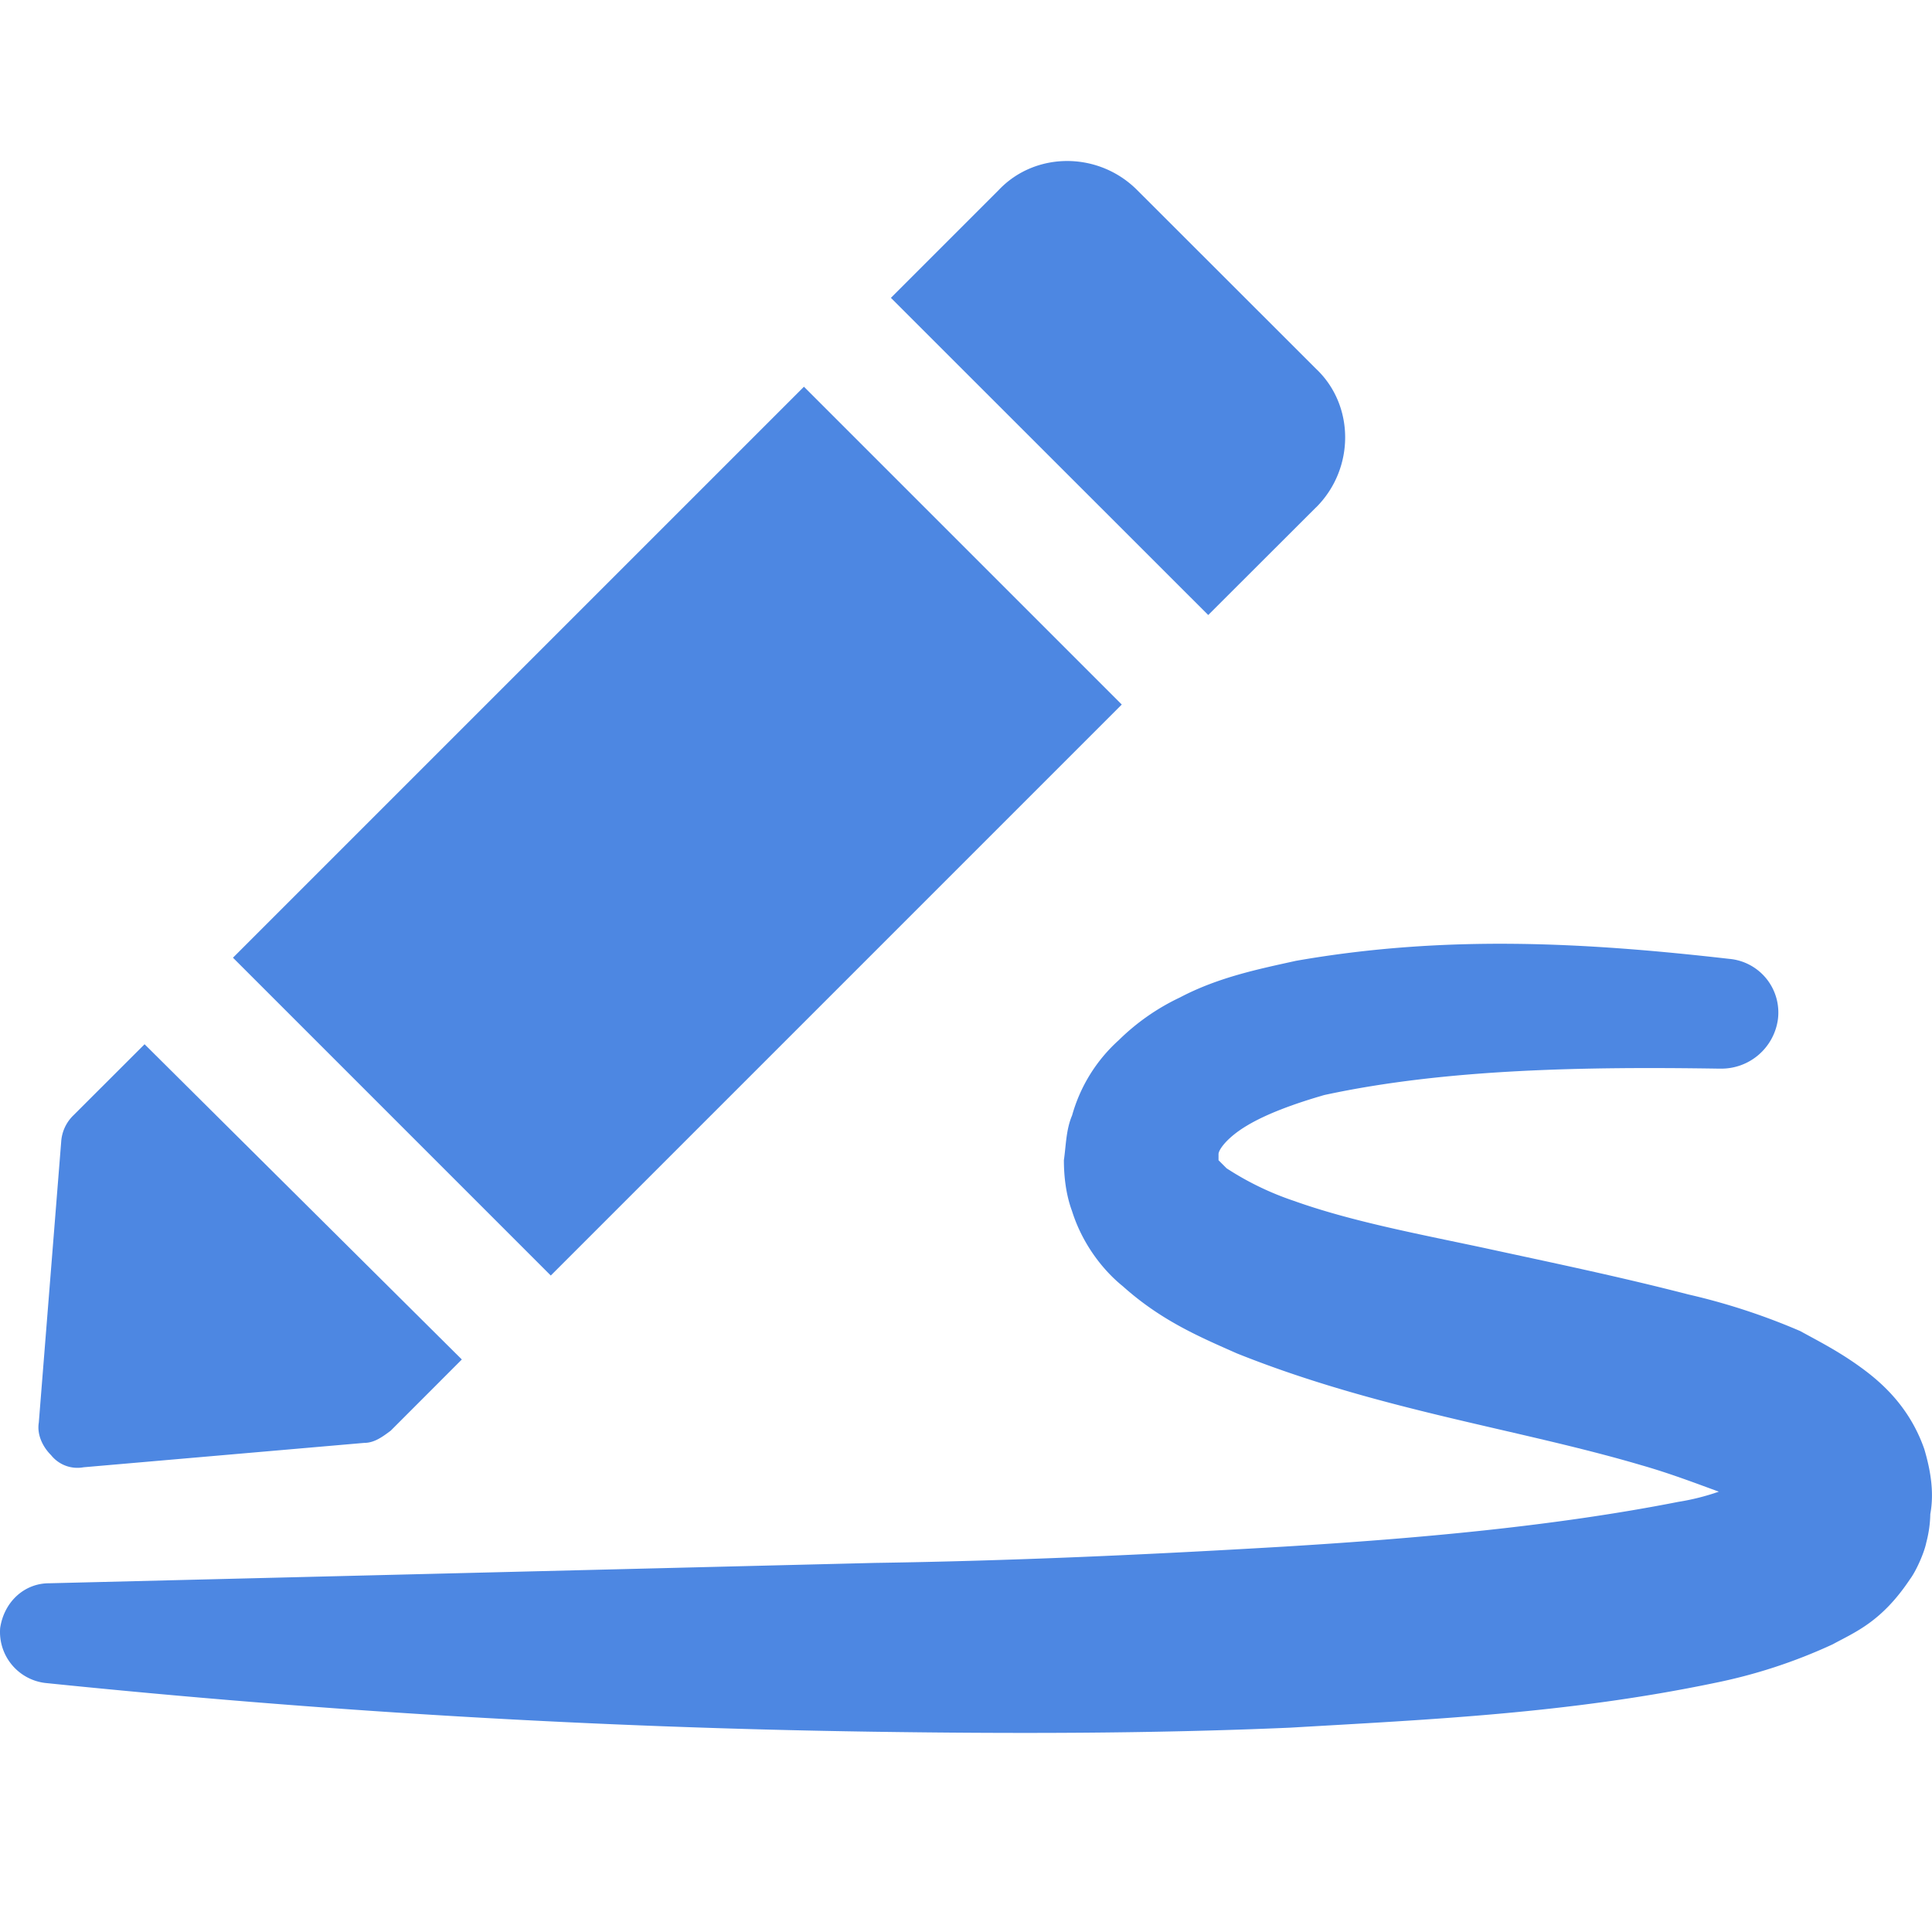
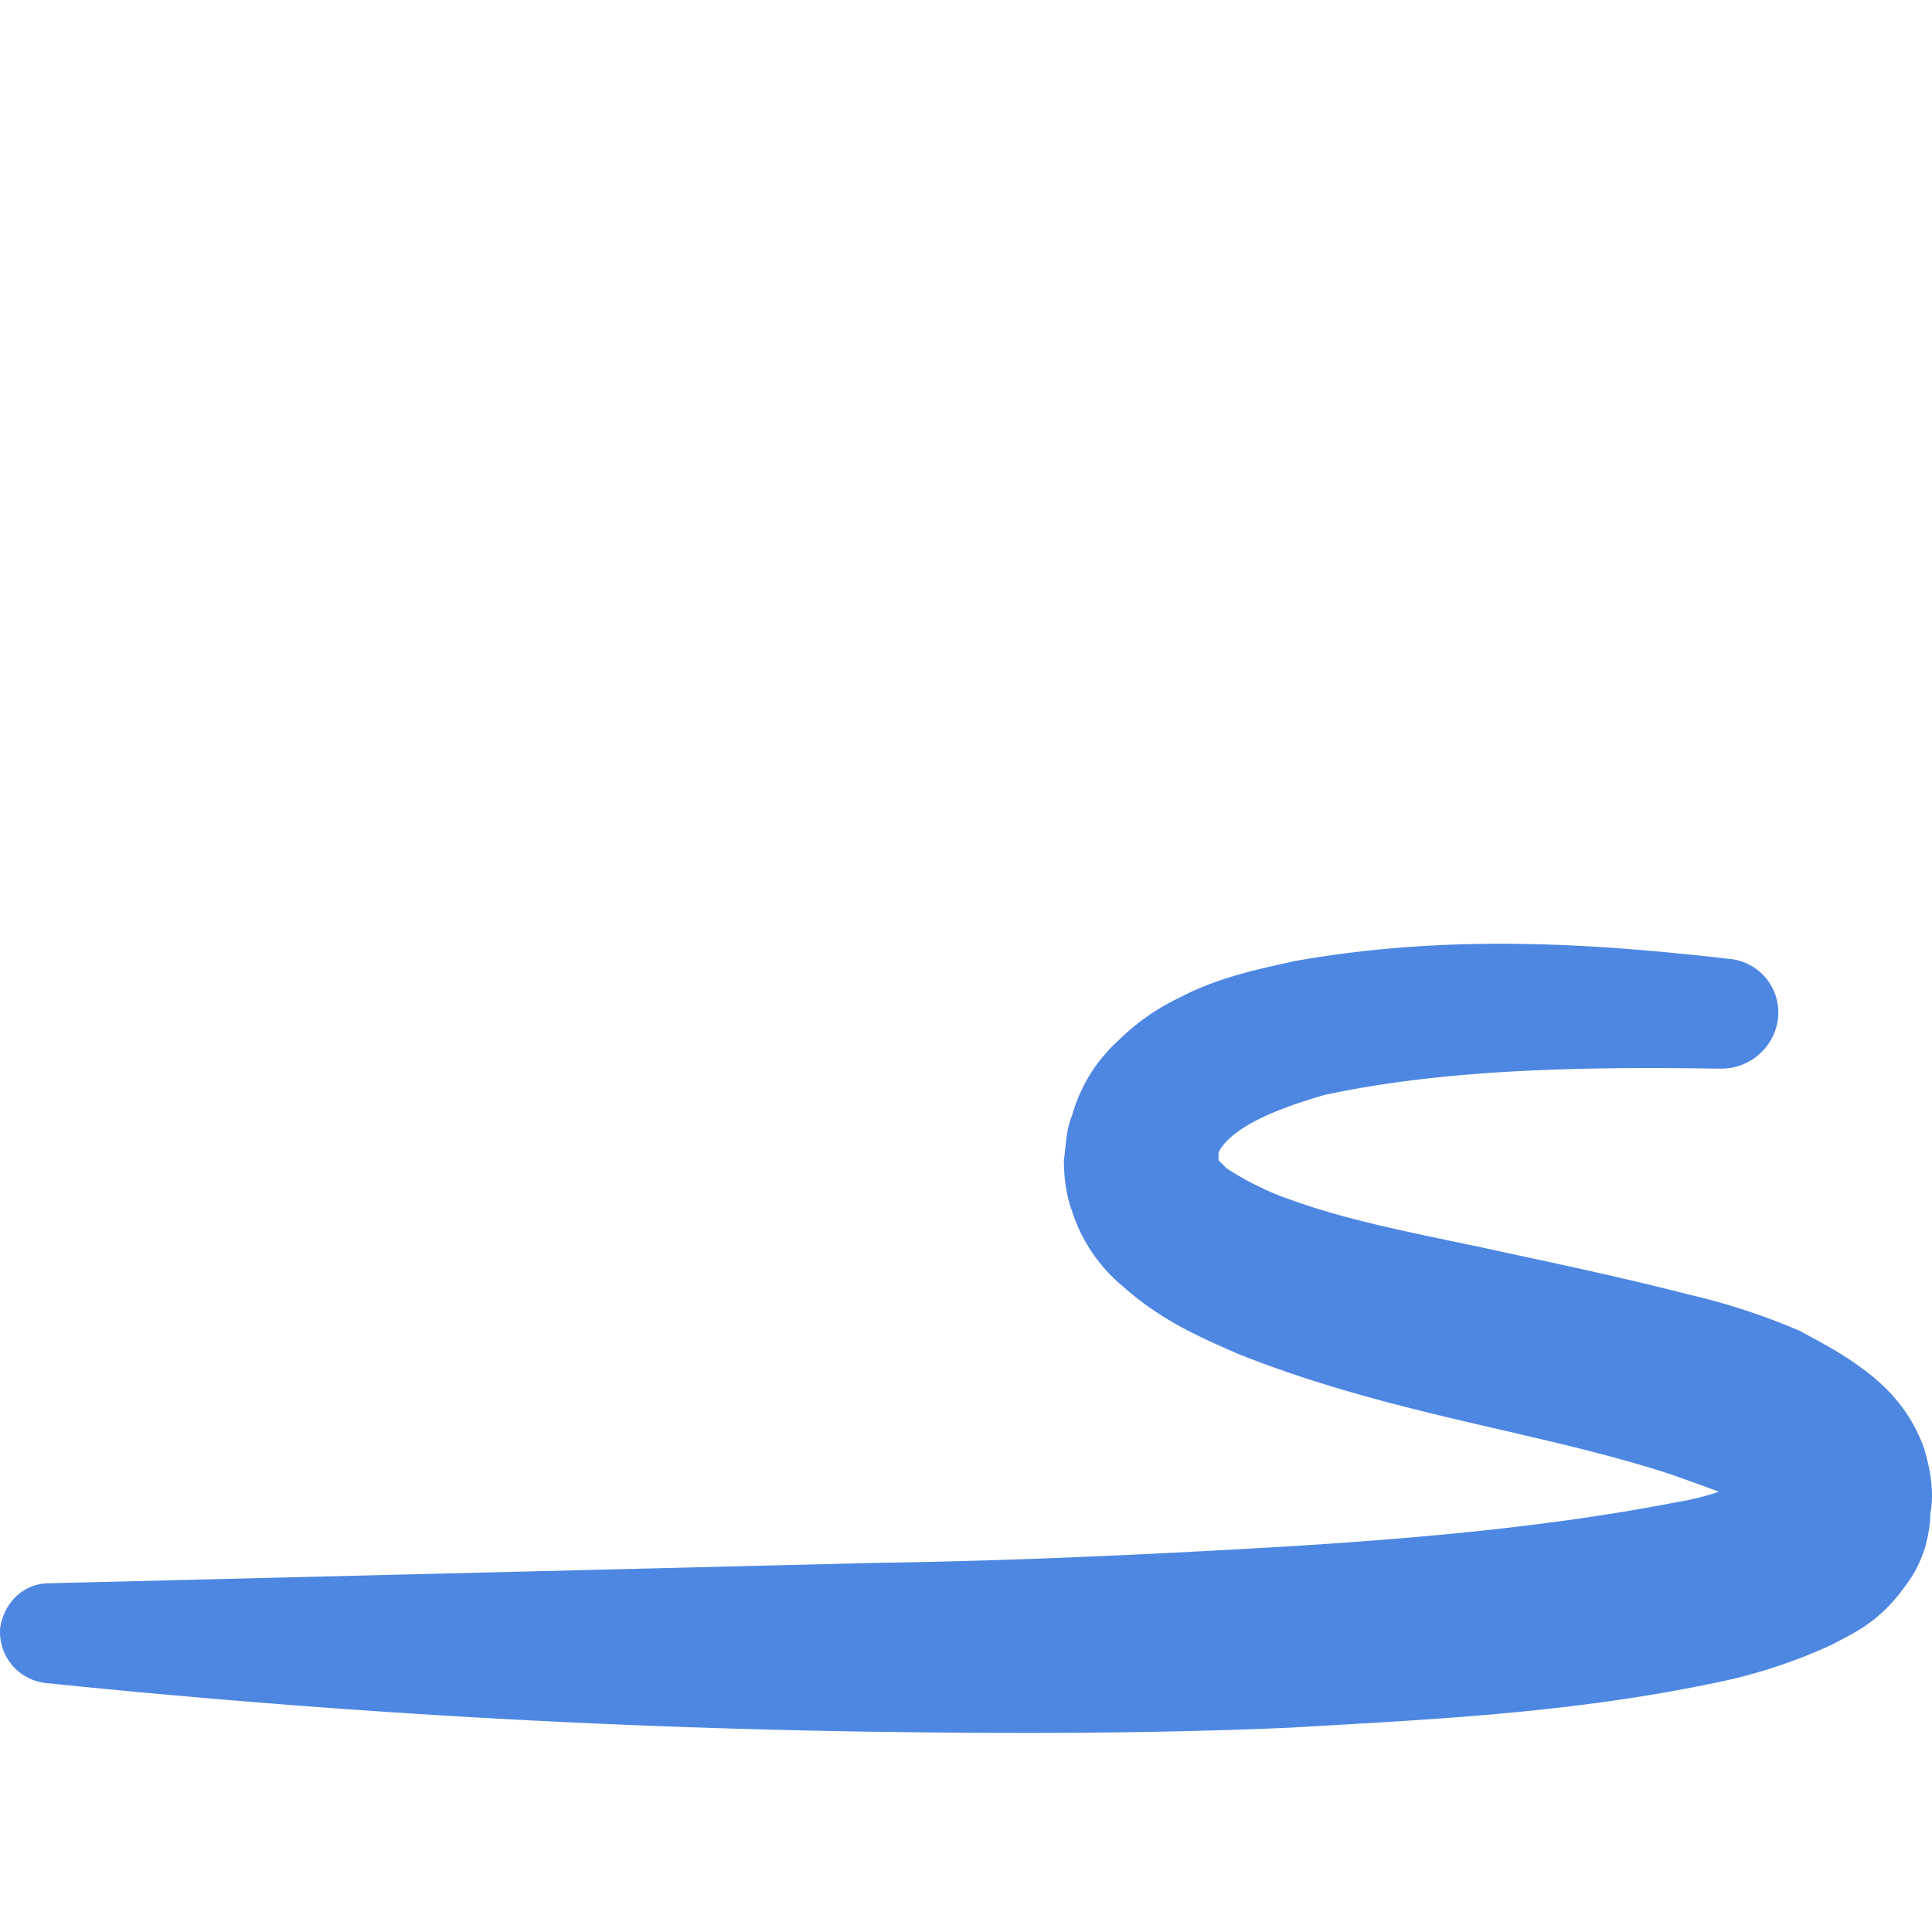
<svg xmlns="http://www.w3.org/2000/svg" width="24" height="24" fill="none">
-   <path fill="#fff" d="M0 0h24v24H0z" />
-   <path fill="#4D87E2" d="M16.35 6.302c.48-.48.48-1.264 0-1.719L14.125 2.36c-.48-.48-1.263-.48-1.718 0l-1.34 1.34 3.942 3.94 1.34-1.338zM1.038 18.227l3.487-.303c.126 0 .227-.076.328-.151l.884-.885-3.941-3.916-.885.884a.501.501 0 0 0-.151.329l-.278 3.487c-.025.151.05.303.152.404a.419.419 0 0 0 .404.151zM9.987 4.804l-7.093 7.093 3.948 3.948 7.093-7.093-3.948-3.948z" />
  <path fill="#4D87E2" d="M23.904 18c-.177-.505-.506-.809-.783-1.01-.278-.203-.531-.33-.758-.455a8.077 8.077 0 0 0-1.39-.455c-.884-.228-1.743-.405-2.552-.581-.834-.177-1.642-.329-2.35-.582a3.664 3.664 0 0 1-.834-.404l-.1-.1v-.077c0-.05.1-.202.353-.353.253-.152.607-.278.96-.38 1.516-.328 3.26-.353 4.902-.328h.025a.709.709 0 0 0 .708-.606.669.669 0 0 0-.607-.758c-1.768-.202-3.512-.303-5.381.025-.455.101-.96.202-1.44.455a2.766 2.766 0 0 0-.759.53 1.97 1.97 0 0 0-.58.935c-.076.177-.076.38-.102.556 0 .202.026.43.101.632.127.404.38.732.632.935.48.43.96.631 1.415.833 1.768.708 3.487.935 5.028 1.39.354.101.682.227.96.328a2.913 2.913 0 0 1-.505.127c-1.542.303-3.235.455-4.902.556-1.693.1-3.386.177-5.079.202l-10.258.253c-.303 0-.556.227-.606.555a.638.638 0 0 0 .556.683c3.436.353 6.847.555 10.283.606 1.718.025 3.436.025 5.18-.05 1.743-.102 3.461-.177 5.28-.556a6.58 6.58 0 0 0 1.466-.48c.278-.152.606-.278.96-.809.076-.101.177-.329.202-.455a1.49 1.49 0 0 0 .05-.354c.051-.277 0-.555-.075-.808z" />
</svg>